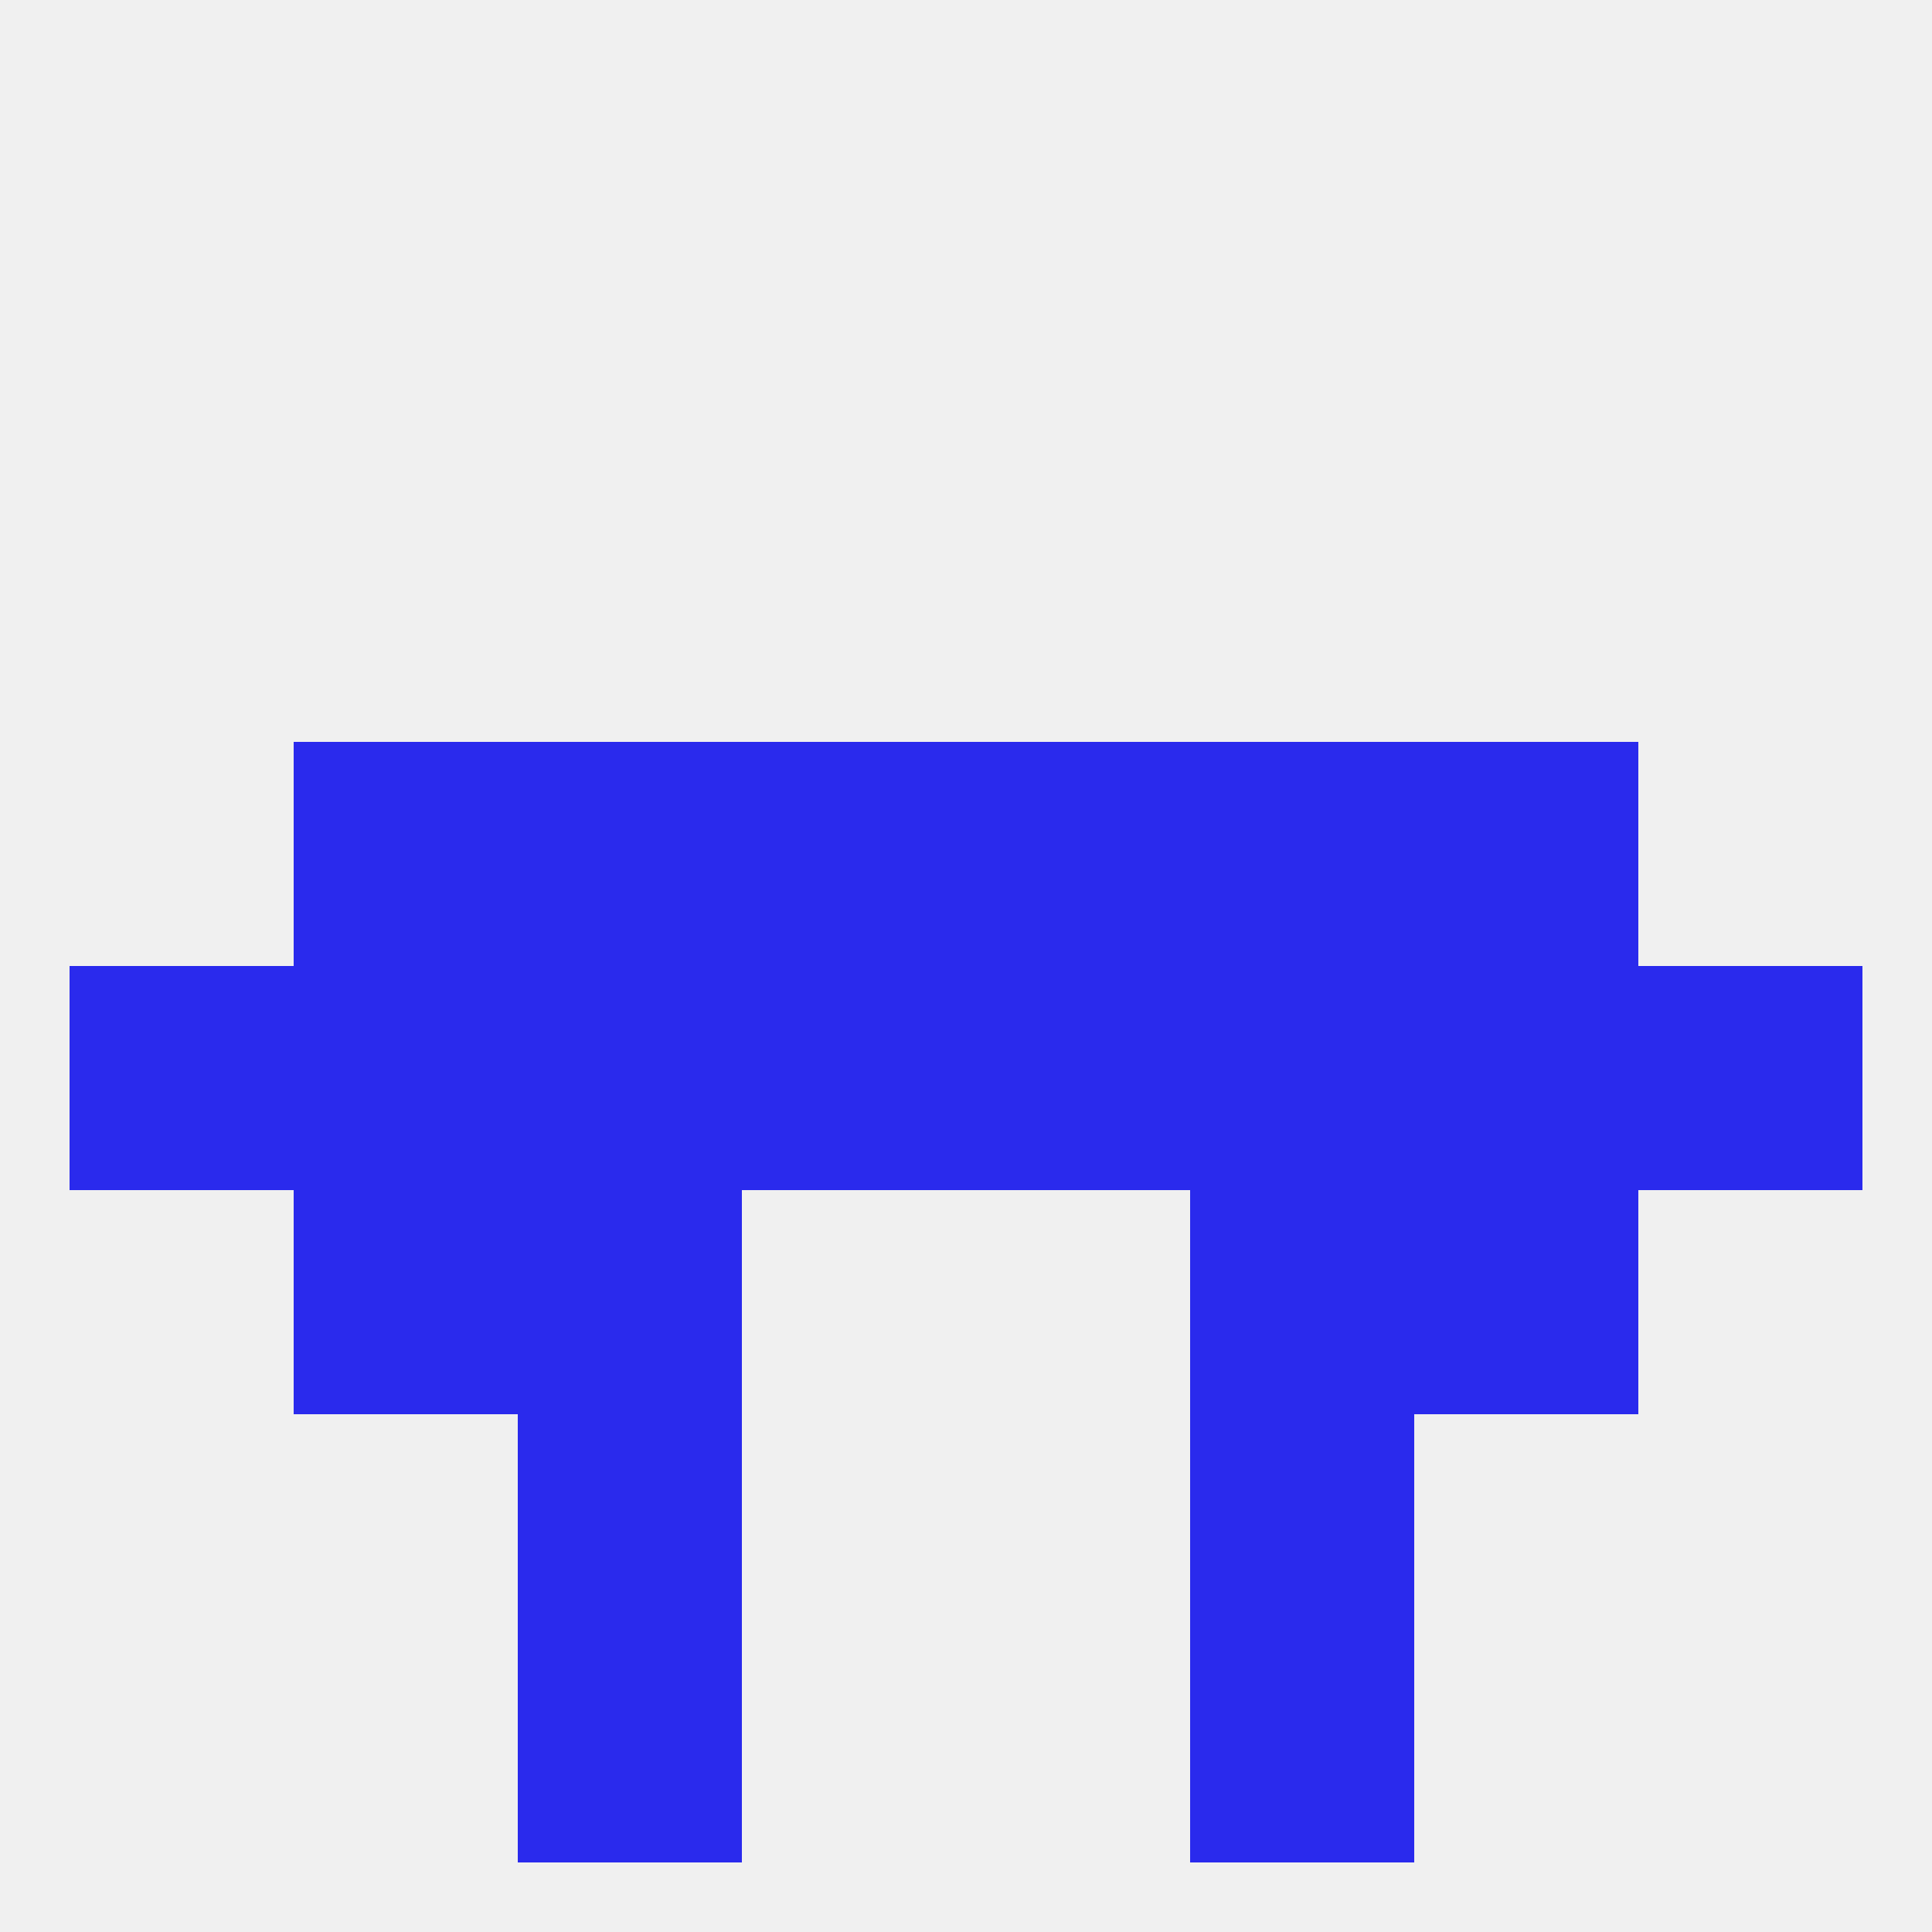
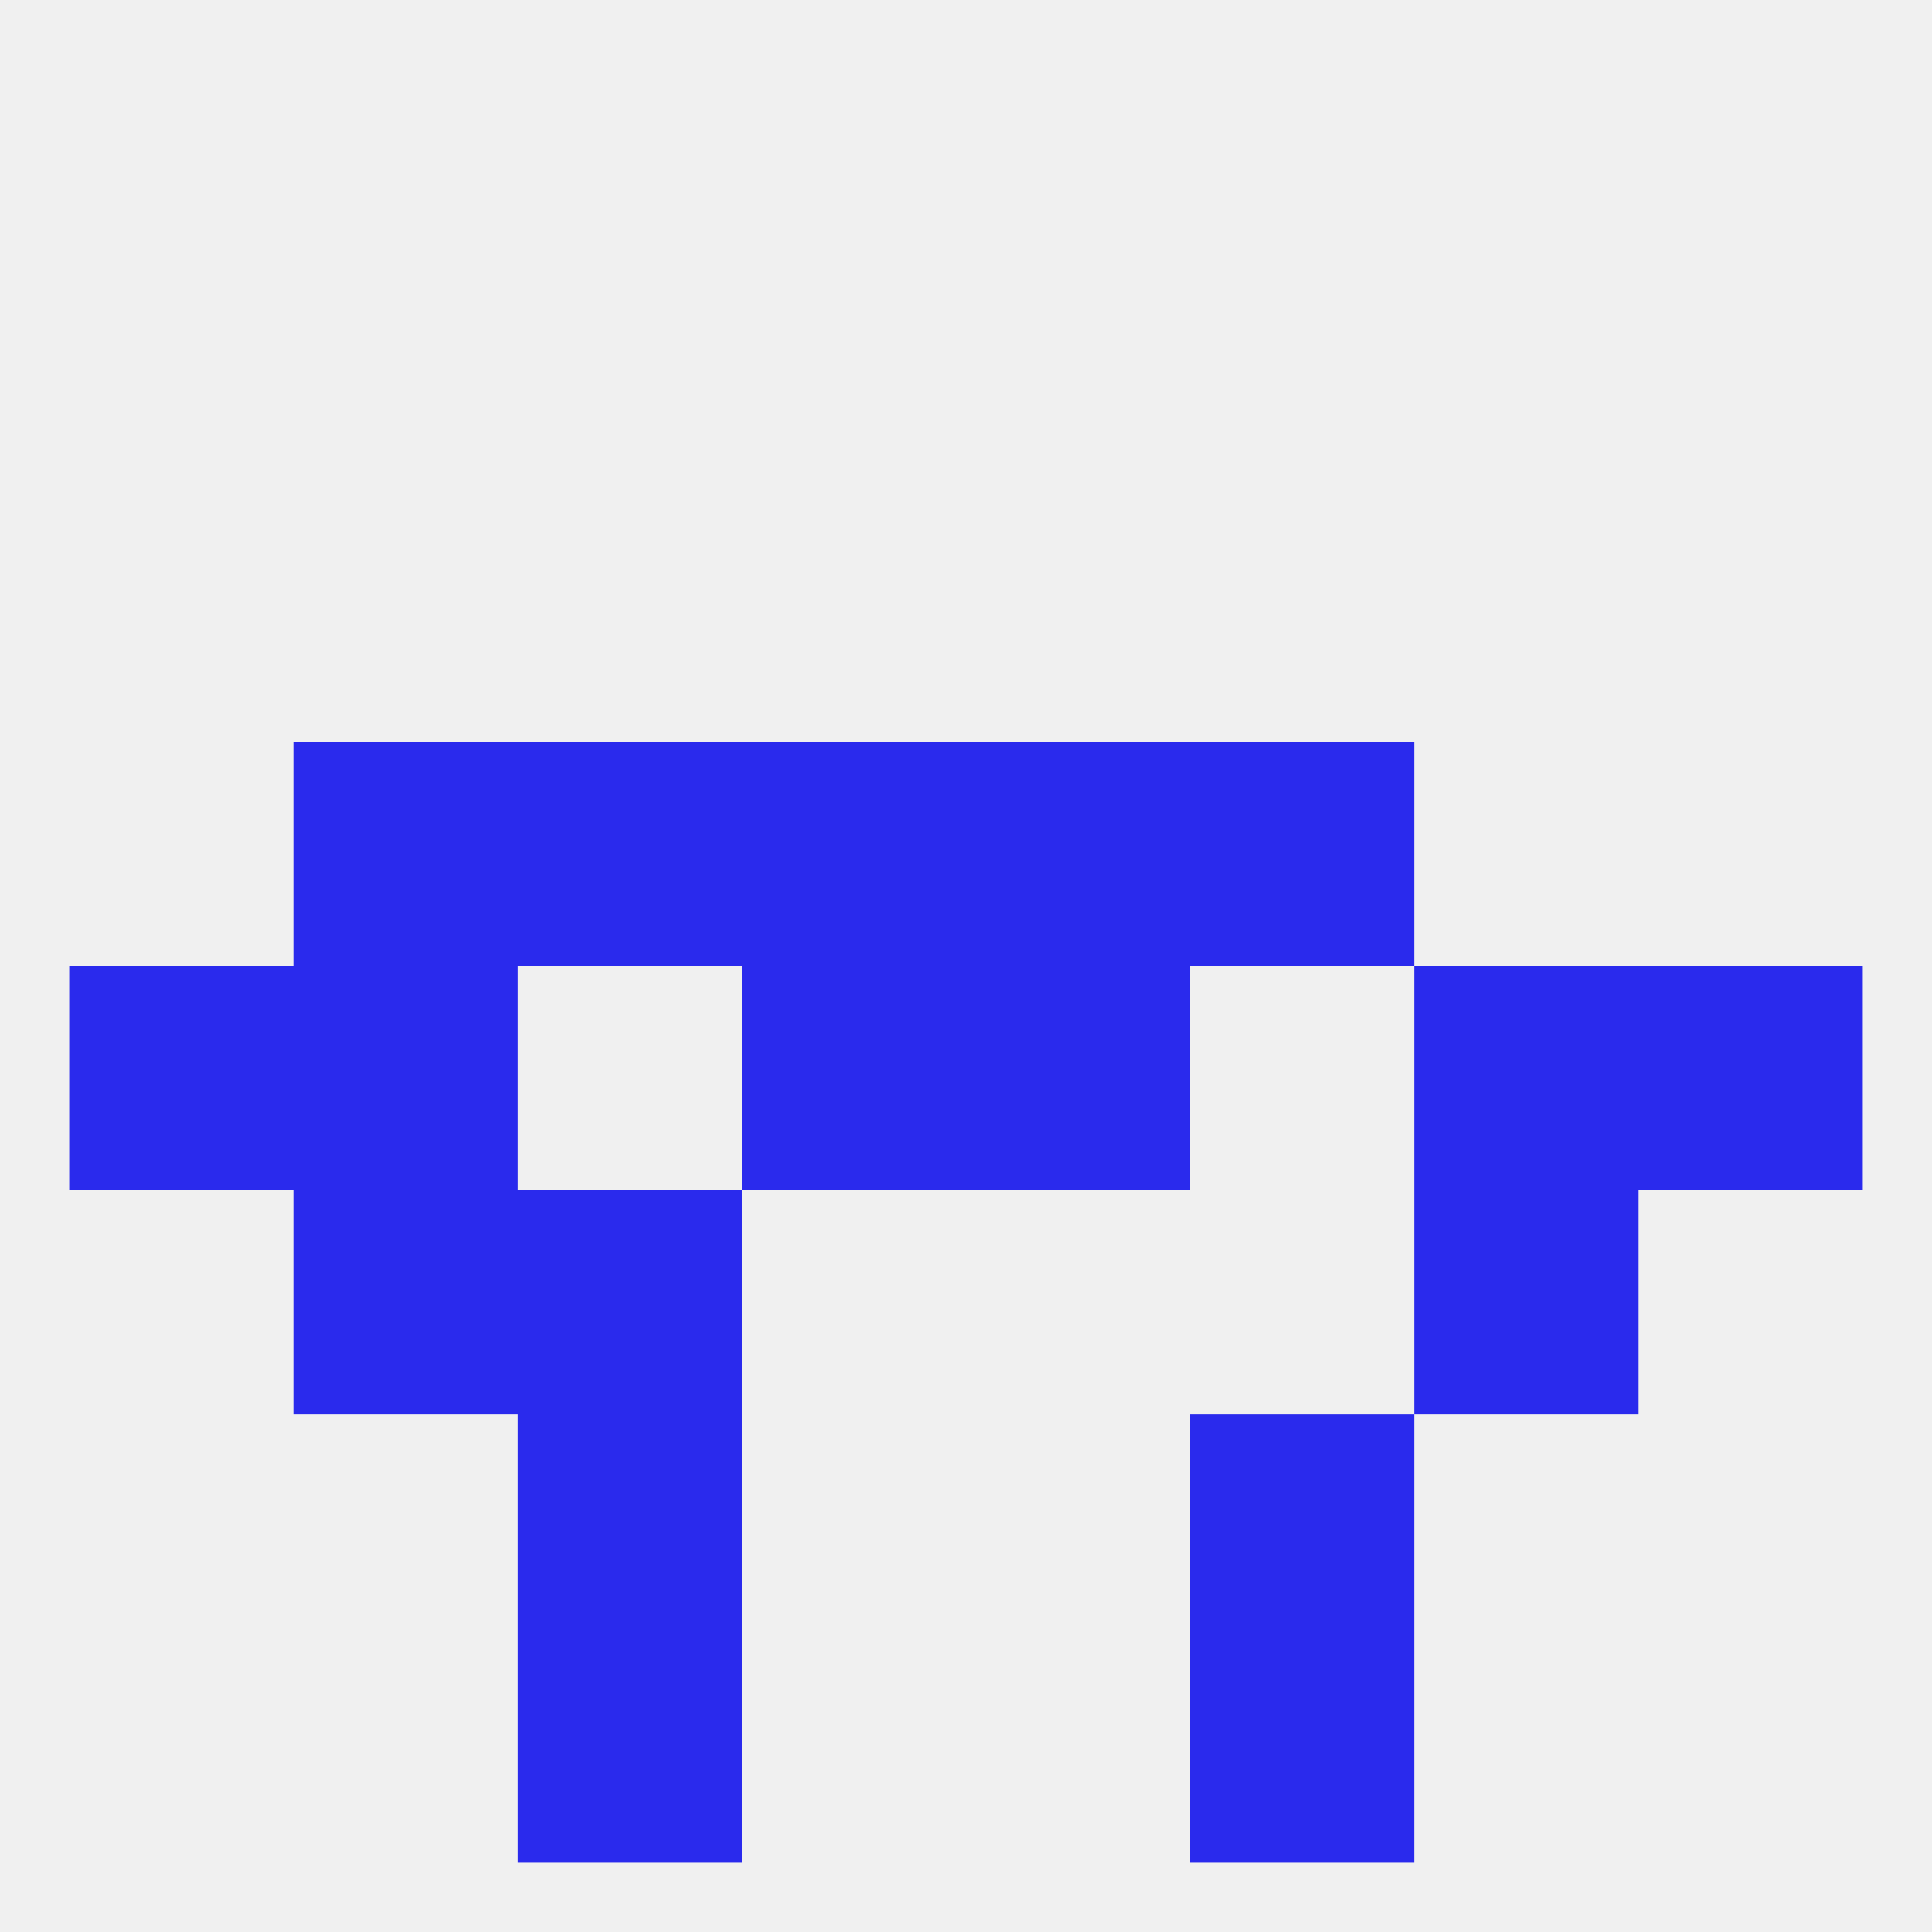
<svg xmlns="http://www.w3.org/2000/svg" version="1.1" baseprofile="full" width="250" height="250" viewBox="0 0 250 250">
  <rect width="100%" height="100%" fill="rgba(240,240,240,255)" />
  <rect x="67" y="212" width="29" height="29" fill="rgba(42,42,237,255)" />
  <rect x="154" y="212" width="29" height="29" fill="rgba(42,42,237,255)" />
  <rect x="38" y="154" width="29" height="29" fill="rgba(42,42,237,255)" />
  <rect x="183" y="154" width="29" height="29" fill="rgba(42,42,237,255)" />
  <rect x="67" y="154" width="29" height="29" fill="rgba(42,42,237,255)" />
-   <rect x="154" y="154" width="29" height="29" fill="rgba(42,42,237,255)" />
-   <rect x="67" y="125" width="29" height="29" fill="rgba(42,42,237,255)" />
-   <rect x="154" y="125" width="29" height="29" fill="rgba(42,42,237,255)" />
  <rect x="183" y="125" width="29" height="29" fill="rgba(42,42,237,255)" />
  <rect x="125" y="125" width="29" height="29" fill="rgba(42,42,237,255)" />
  <rect x="38" y="125" width="29" height="29" fill="rgba(42,42,237,255)" />
  <rect x="9" y="125" width="29" height="29" fill="rgba(42,42,237,255)" />
  <rect x="212" y="125" width="29" height="29" fill="rgba(42,42,237,255)" />
  <rect x="96" y="125" width="29" height="29" fill="rgba(42,42,237,255)" />
  <rect x="38" y="96" width="29" height="29" fill="rgba(42,42,237,255)" />
-   <rect x="183" y="96" width="29" height="29" fill="rgba(42,42,237,255)" />
  <rect x="96" y="96" width="29" height="29" fill="rgba(42,42,237,255)" />
  <rect x="125" y="96" width="29" height="29" fill="rgba(42,42,237,255)" />
  <rect x="67" y="96" width="29" height="29" fill="rgba(42,42,237,255)" />
  <rect x="154" y="96" width="29" height="29" fill="rgba(42,42,237,255)" />
  <rect x="67" y="183" width="29" height="29" fill="rgba(42,42,237,255)" />
  <rect x="154" y="183" width="29" height="29" fill="rgba(42,42,237,255)" />
</svg>